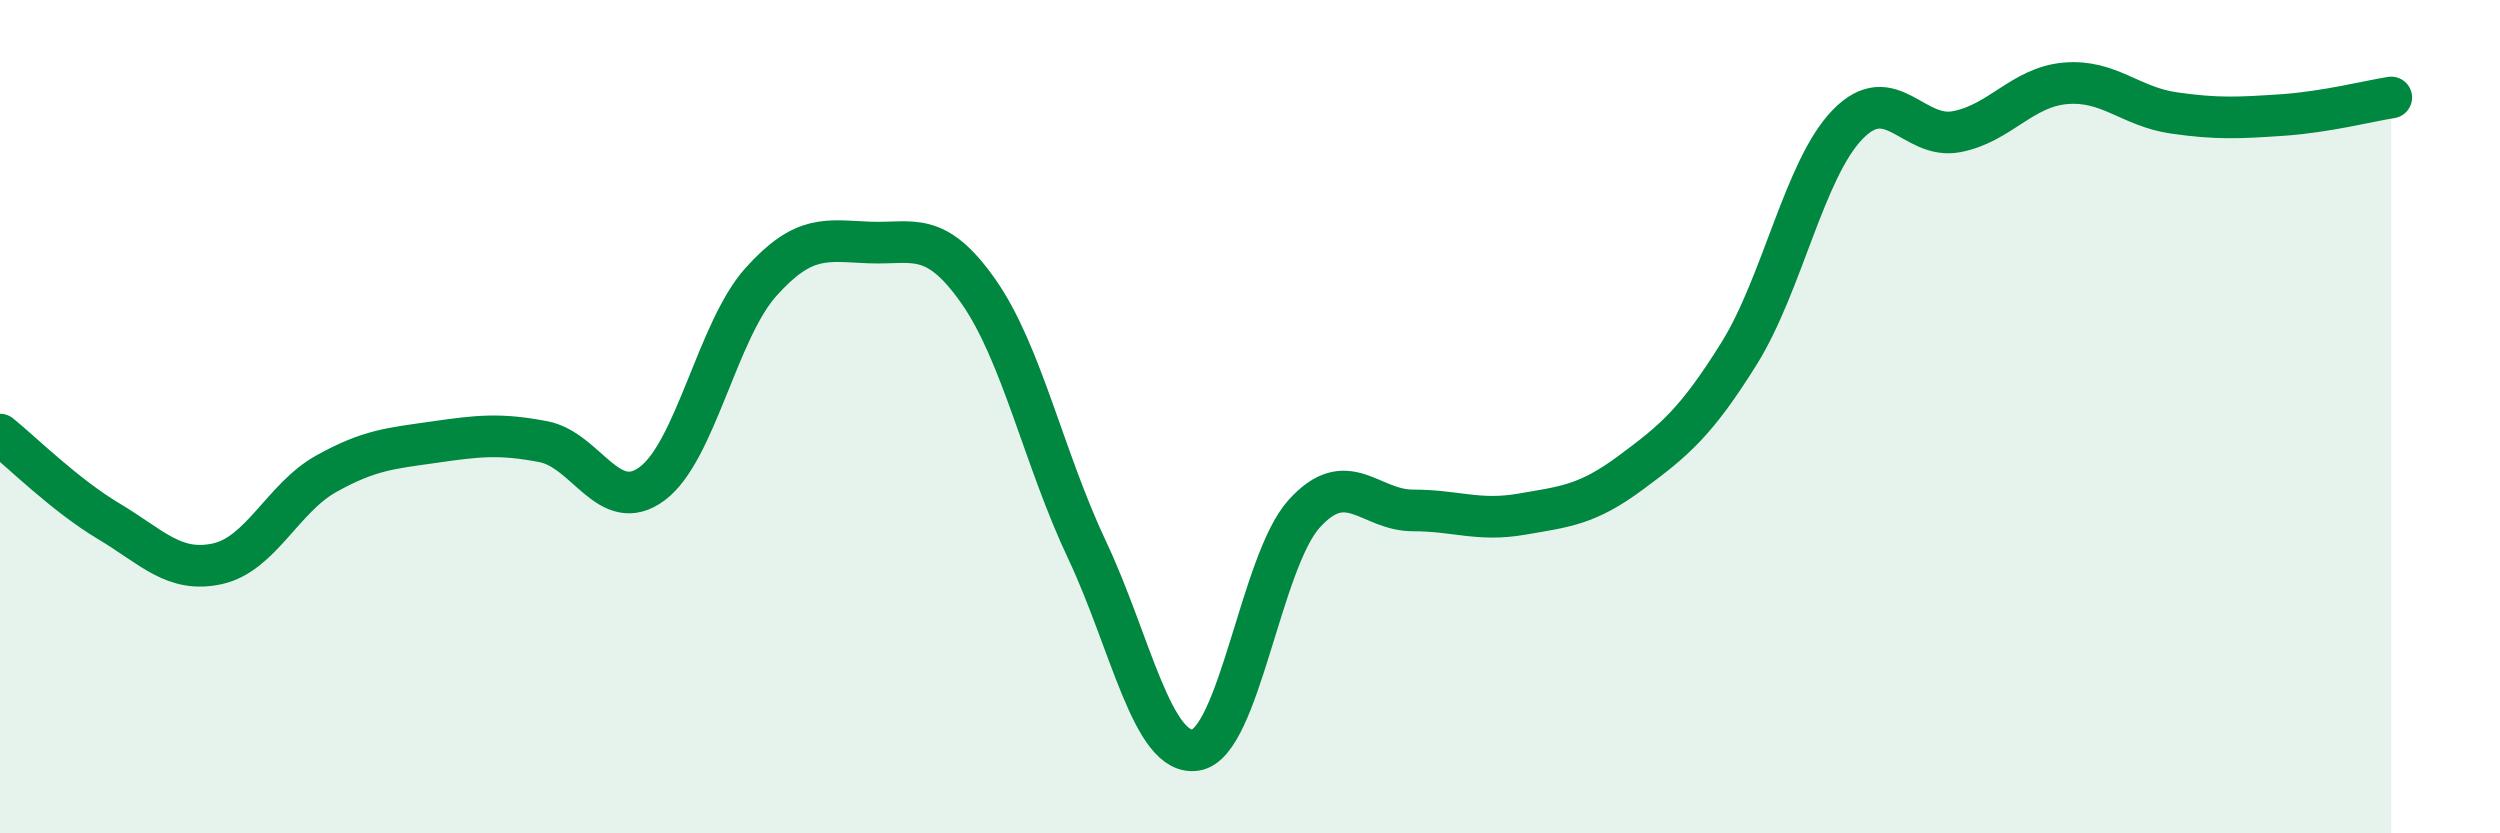
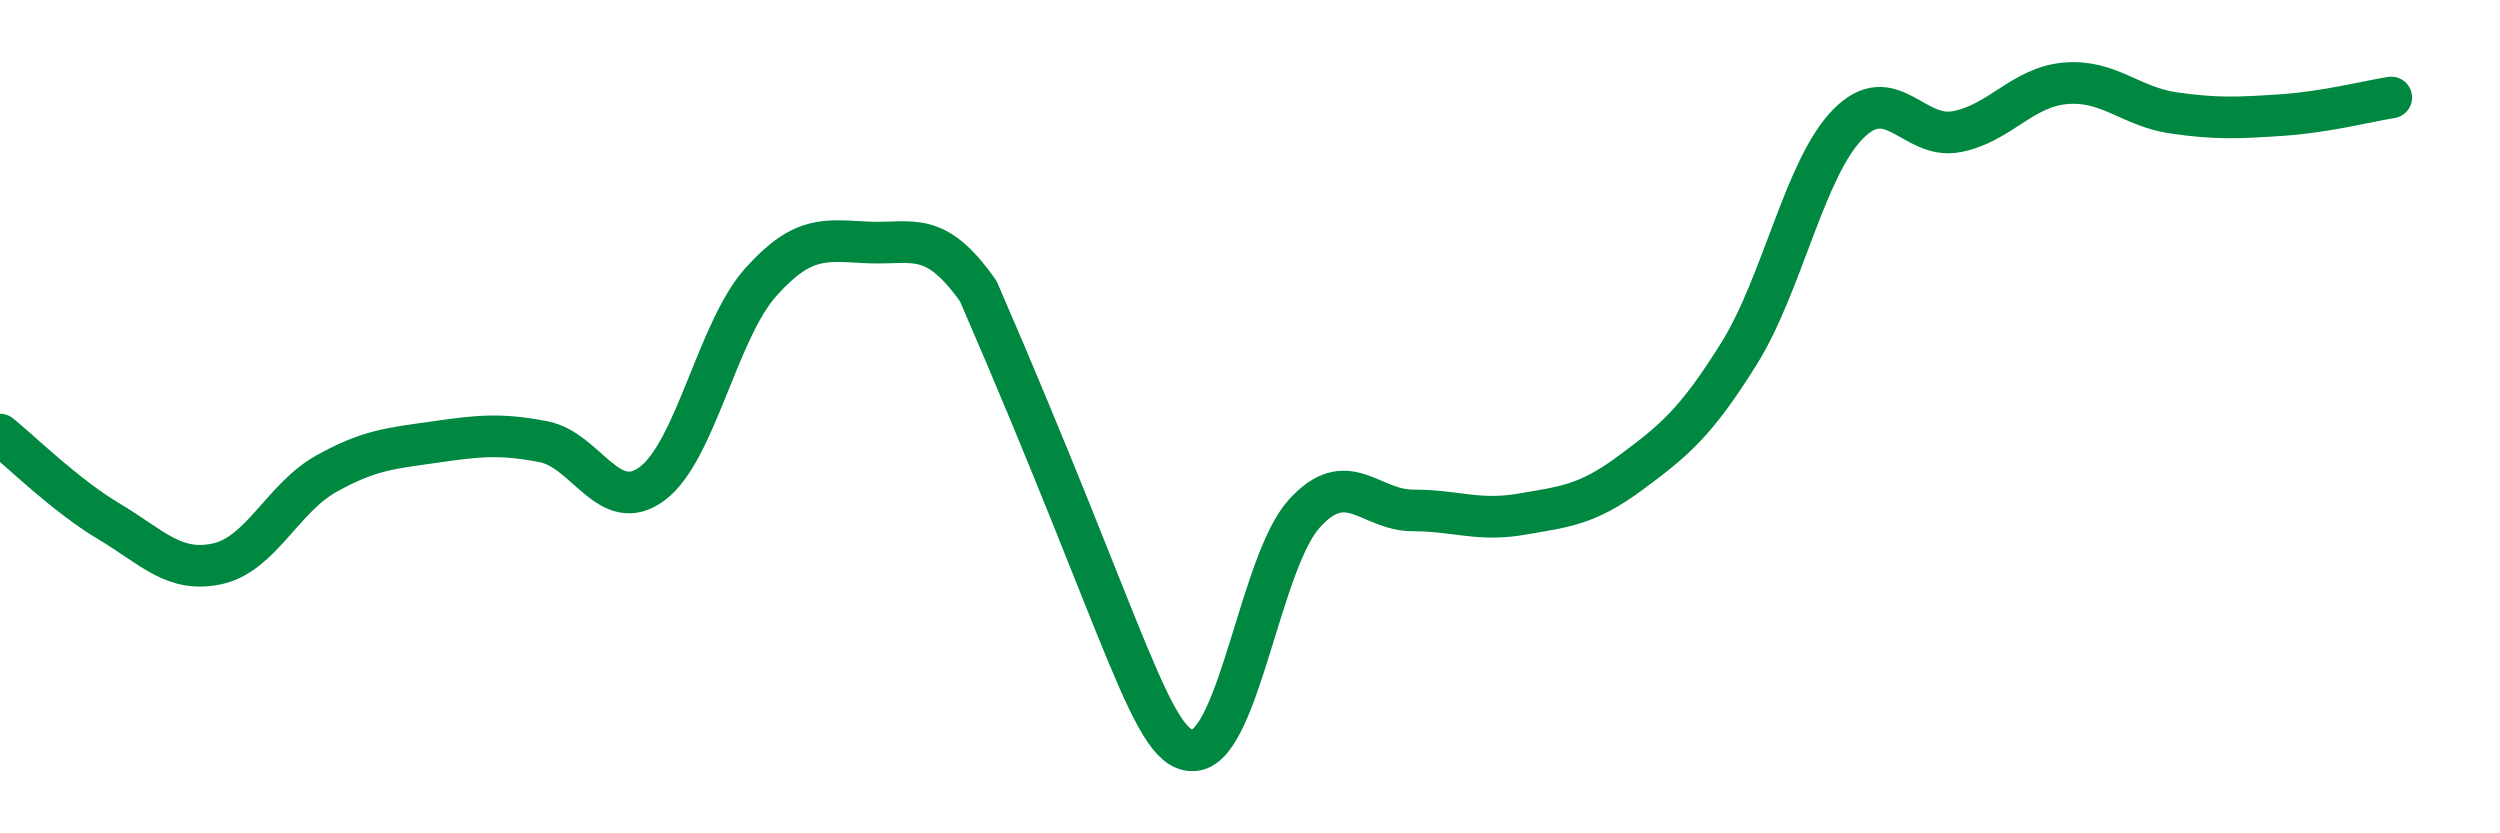
<svg xmlns="http://www.w3.org/2000/svg" width="60" height="20" viewBox="0 0 60 20">
-   <path d="M 0,10.43 C 0.52,10.85 1.57,11.89 2.61,12.51 C 3.65,13.13 4.18,13.76 5.22,13.53 C 6.26,13.3 6.79,11.95 7.83,11.37 C 8.87,10.79 9.39,10.76 10.43,10.61 C 11.47,10.46 12,10.4 13.04,10.6 C 14.08,10.8 14.61,12.38 15.65,11.61 C 16.69,10.84 17.22,7.93 18.26,6.77 C 19.3,5.61 19.83,5.78 20.87,5.82 C 21.91,5.86 22.44,5.51 23.48,6.99 C 24.52,8.47 25.05,11 26.09,13.2 C 27.13,15.4 27.66,18.17 28.7,18 C 29.74,17.83 30.26,13.48 31.3,12.33 C 32.34,11.18 32.87,12.25 33.91,12.25 C 34.95,12.25 35.48,12.52 36.52,12.34 C 37.56,12.16 38.09,12.12 39.13,11.35 C 40.17,10.58 40.7,10.15 41.74,8.48 C 42.78,6.81 43.31,4.04 44.35,2.98 C 45.39,1.92 45.92,3.36 46.96,3.16 C 48,2.96 48.53,2.09 49.57,2 C 50.61,1.91 51.13,2.56 52.17,2.71 C 53.21,2.86 53.74,2.83 54.78,2.76 C 55.82,2.69 56.87,2.42 57.39,2.34L57.39 20L0 20Z" fill="#008740" opacity="0.1" stroke-linecap="round" stroke-linejoin="round" />
-   <path d="M 0,10.43 C 0.52,10.85 1.57,11.89 2.61,12.51 C 3.65,13.13 4.18,13.76 5.22,13.53 C 6.26,13.3 6.79,11.95 7.83,11.37 C 8.87,10.79 9.39,10.76 10.43,10.61 C 11.47,10.46 12,10.4 13.04,10.6 C 14.08,10.8 14.61,12.38 15.65,11.61 C 16.69,10.84 17.22,7.93 18.26,6.77 C 19.3,5.61 19.83,5.78 20.87,5.82 C 21.91,5.86 22.44,5.51 23.48,6.99 C 24.52,8.47 25.05,11 26.09,13.2 C 27.13,15.4 27.66,18.17 28.7,18 C 29.74,17.83 30.26,13.48 31.3,12.33 C 32.34,11.18 32.87,12.25 33.91,12.25 C 34.95,12.25 35.48,12.52 36.52,12.34 C 37.56,12.16 38.09,12.12 39.13,11.35 C 40.17,10.58 40.7,10.15 41.74,8.48 C 42.78,6.81 43.31,4.04 44.35,2.98 C 45.39,1.92 45.92,3.36 46.96,3.16 C 48,2.96 48.53,2.09 49.57,2 C 50.61,1.91 51.13,2.56 52.17,2.71 C 53.21,2.86 53.74,2.83 54.78,2.76 C 55.82,2.69 56.87,2.42 57.39,2.34" stroke="#008740" stroke-width="1" fill="none" stroke-linecap="round" stroke-linejoin="round" />
+   <path d="M 0,10.43 C 0.52,10.85 1.57,11.89 2.61,12.51 C 3.65,13.13 4.18,13.76 5.22,13.53 C 6.26,13.3 6.79,11.95 7.83,11.37 C 8.87,10.79 9.39,10.76 10.43,10.61 C 11.47,10.46 12,10.4 13.04,10.6 C 14.08,10.8 14.61,12.38 15.65,11.61 C 16.69,10.84 17.22,7.93 18.26,6.77 C 19.3,5.61 19.83,5.78 20.87,5.82 C 21.91,5.86 22.44,5.51 23.48,6.99 C 27.13,15.4 27.66,18.17 28.7,18 C 29.74,17.83 30.26,13.48 31.3,12.33 C 32.34,11.18 32.87,12.25 33.91,12.25 C 34.95,12.25 35.48,12.52 36.52,12.34 C 37.56,12.16 38.09,12.12 39.13,11.35 C 40.17,10.58 40.7,10.15 41.74,8.48 C 42.78,6.81 43.31,4.04 44.35,2.98 C 45.39,1.92 45.92,3.36 46.96,3.16 C 48,2.96 48.53,2.09 49.57,2 C 50.61,1.91 51.13,2.56 52.17,2.71 C 53.21,2.86 53.74,2.83 54.78,2.76 C 55.82,2.69 56.87,2.42 57.39,2.34" stroke="#008740" stroke-width="1" fill="none" stroke-linecap="round" stroke-linejoin="round" />
</svg>